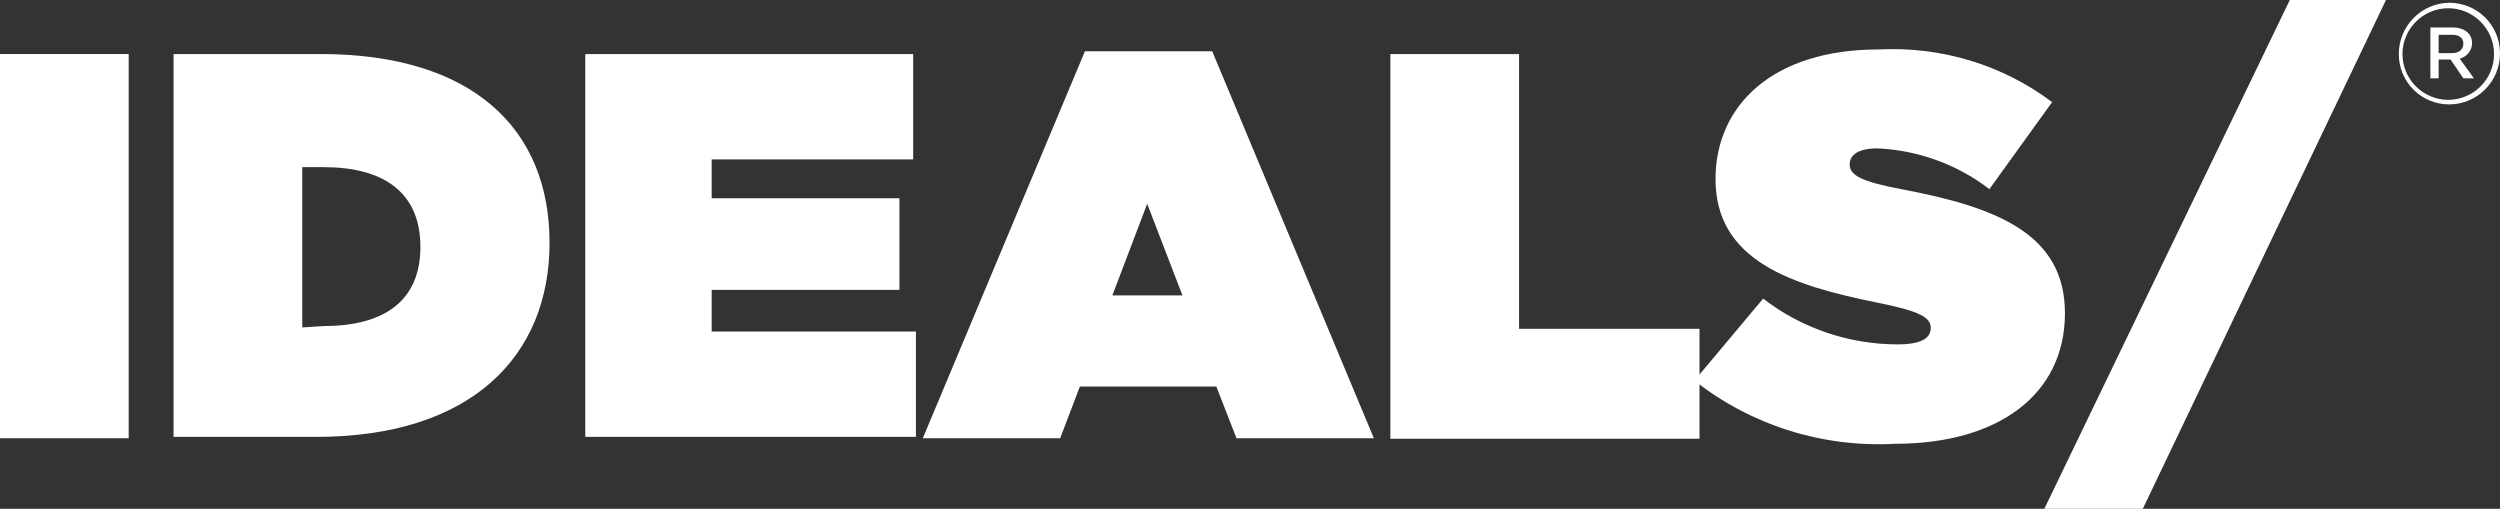
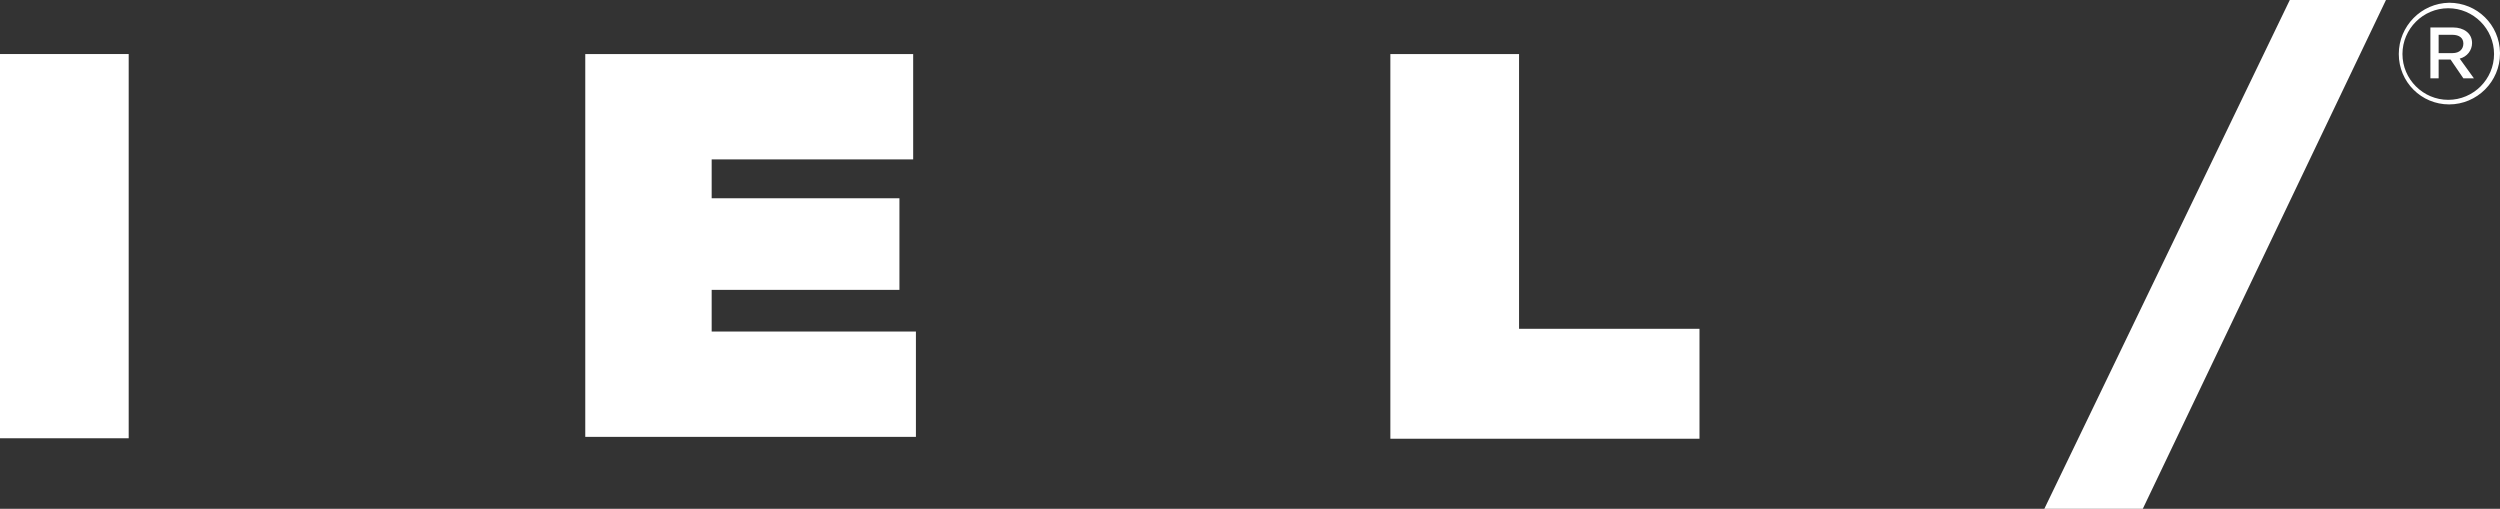
<svg xmlns="http://www.w3.org/2000/svg" id="Capa_2" data-name="Capa 2" viewBox="0 0 54.59 11.11">
  <rect x="0" y="0" width="54.59" height="11.11" fill="#333333" stroke="none" />
  <defs>
    <style> .cls-1 { fill: #fff; stroke-width: 0px; } </style>
  </defs>
  <g id="Capa_1-2" data-name="Capa 1">
    <g id="Capa_2-2" data-name="Capa 2">
      <g id="Capa_1-2" data-name="Capa 1-2">
        <path class="cls-1" d="M0,1.18h2.81v8.39H0V1.18Z" />
-         <path class="cls-1" d="M3.79,1.18h3.21c3.33,0,5,1.64,5,4.12h0c0,2.48-1.71,4.24-5.1,4.24h-3.11V1.18ZM7.07,7.12c1.28,0,2.11-.52,2.11-1.73h0c0-1.21-.83-1.74-2.11-1.74h-.47v3.5l.47-.03Z" />
        <path class="cls-1" d="M12.78,1.18h7.16v2.3h-4.4v.85h4.1v2h-4.1v.91h4.46v2.3h-7.22V1.18Z" />
-         <path class="cls-1" d="M23.69,1.12h2.78l3.53,8.45h-3l-.44-1.13h-2.98l-.43,1.13h-3l3.54-8.45ZM25.82,6.45l-.77-2-.76,2h1.53Z" />
        <path class="cls-1" d="M30.36,1.18h2.81v6h3.94v2.4h-6.75V1.18Z" />
-         <path class="cls-1" d="M37,8.31l1.5-1.79c.84.65,1.88,1,2.94,1,.5,0,.72-.13.72-.36h0c0-.24-.27-.37-1.16-.55-1.89-.38-3.54-.92-3.54-2.7h0c0-1.6,1.24-2.83,3.56-2.83,1.36-.07,2.7.33,3.79,1.15l-1.37,1.9c-.7-.54-1.56-.85-2.44-.89-.42,0-.61.14-.61.35h0c0,.23.23.37,1.12.54,2.14.4,3.58,1,3.58,2.71h0c0,1.77-1.45,2.85-3.7,2.85-1.58.09-3.15-.4-4.39-1.38Z" />
        <path class="cls-1" d="M50,0h2.1l-5.31,11.11h-2.15L50,0Z" />
        <path class="cls-1" d="M52.38,1.18h0c0-.61.49-1.11,1.1-1.12h0c.61,0,1.1.48,1.11,1.09,0,0,0,.01,0,.02h0c0,.61-.5,1.11-1.11,1.11h0c-.61,0-1.1-.49-1.1-1.1ZM54.46,1.18h0c0-.55-.45-1-1-1s-1,.45-1,1h0c0,.55.45,1,1,1s1-.45,1-1ZM53.07.6h.5c.22,0,.41.12.41.34,0,.16-.11.3-.27.34l.31.43h-.23l-.28-.41h-.26v.41h-.18V.6ZM53.55,1.16c.16,0,.24-.09.24-.21s-.09-.19-.24-.19h-.3v.4h.3Z" />
      </g>
    </g>
  </g>
</svg>